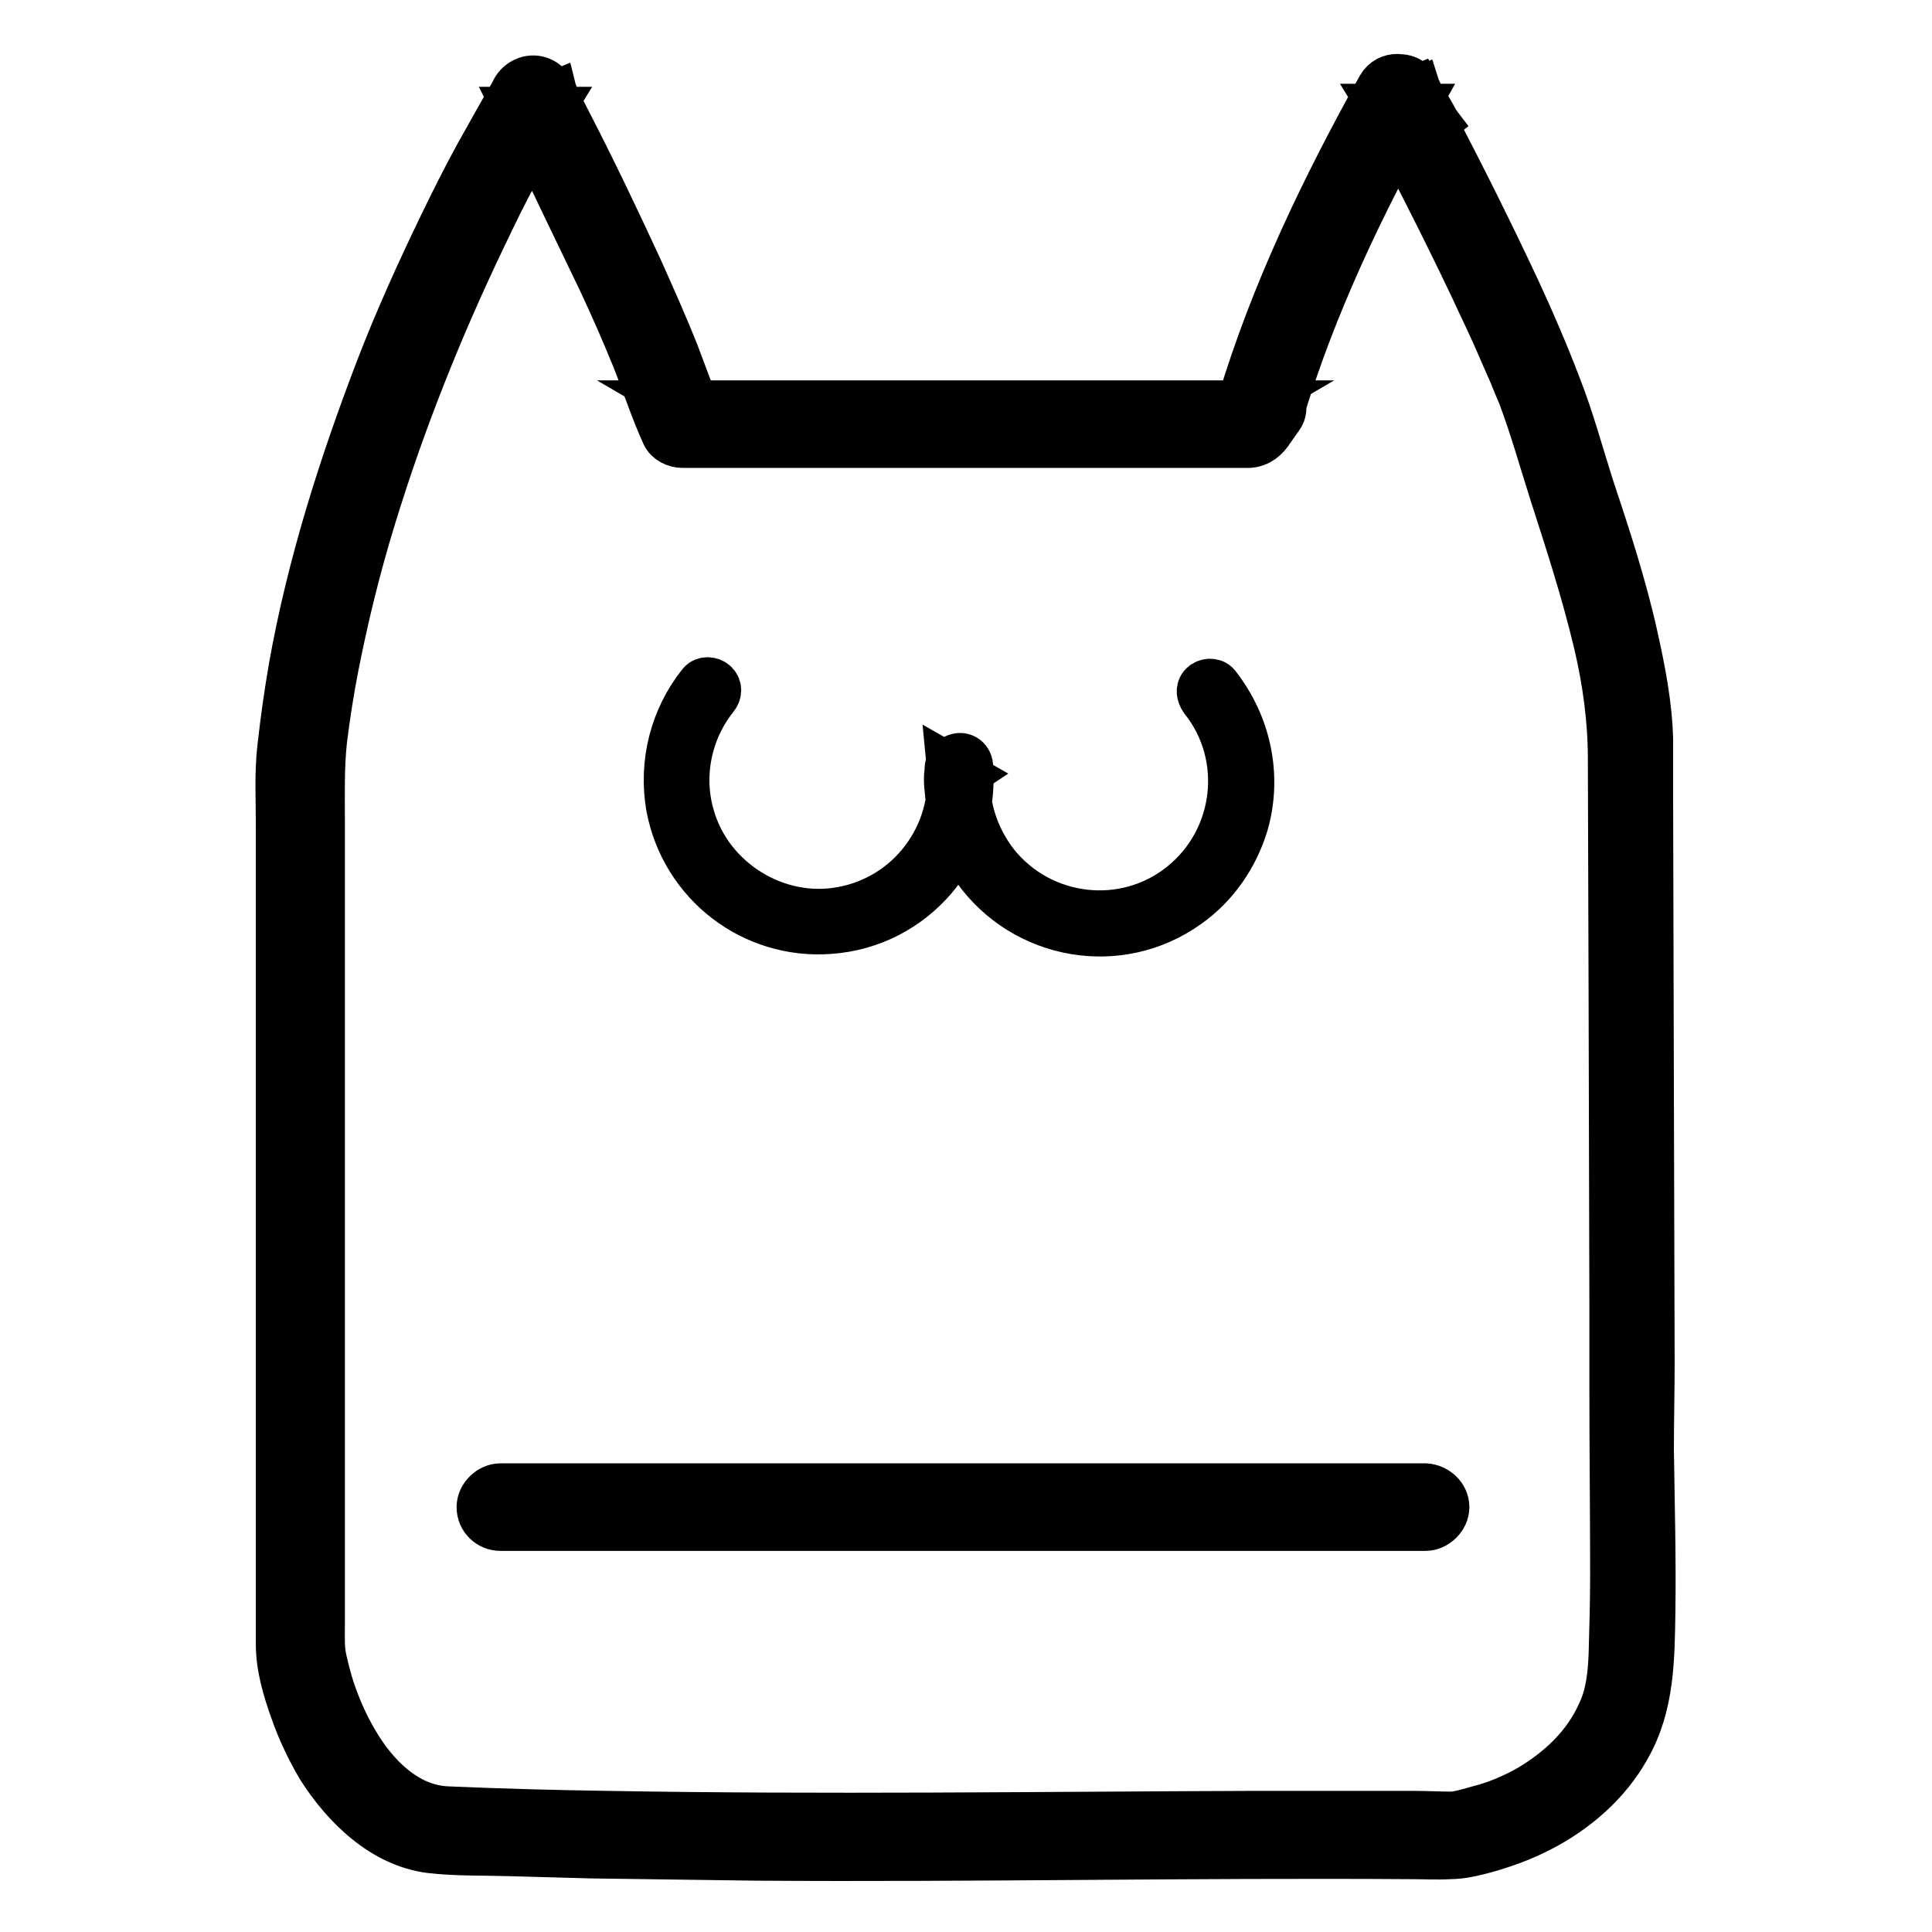
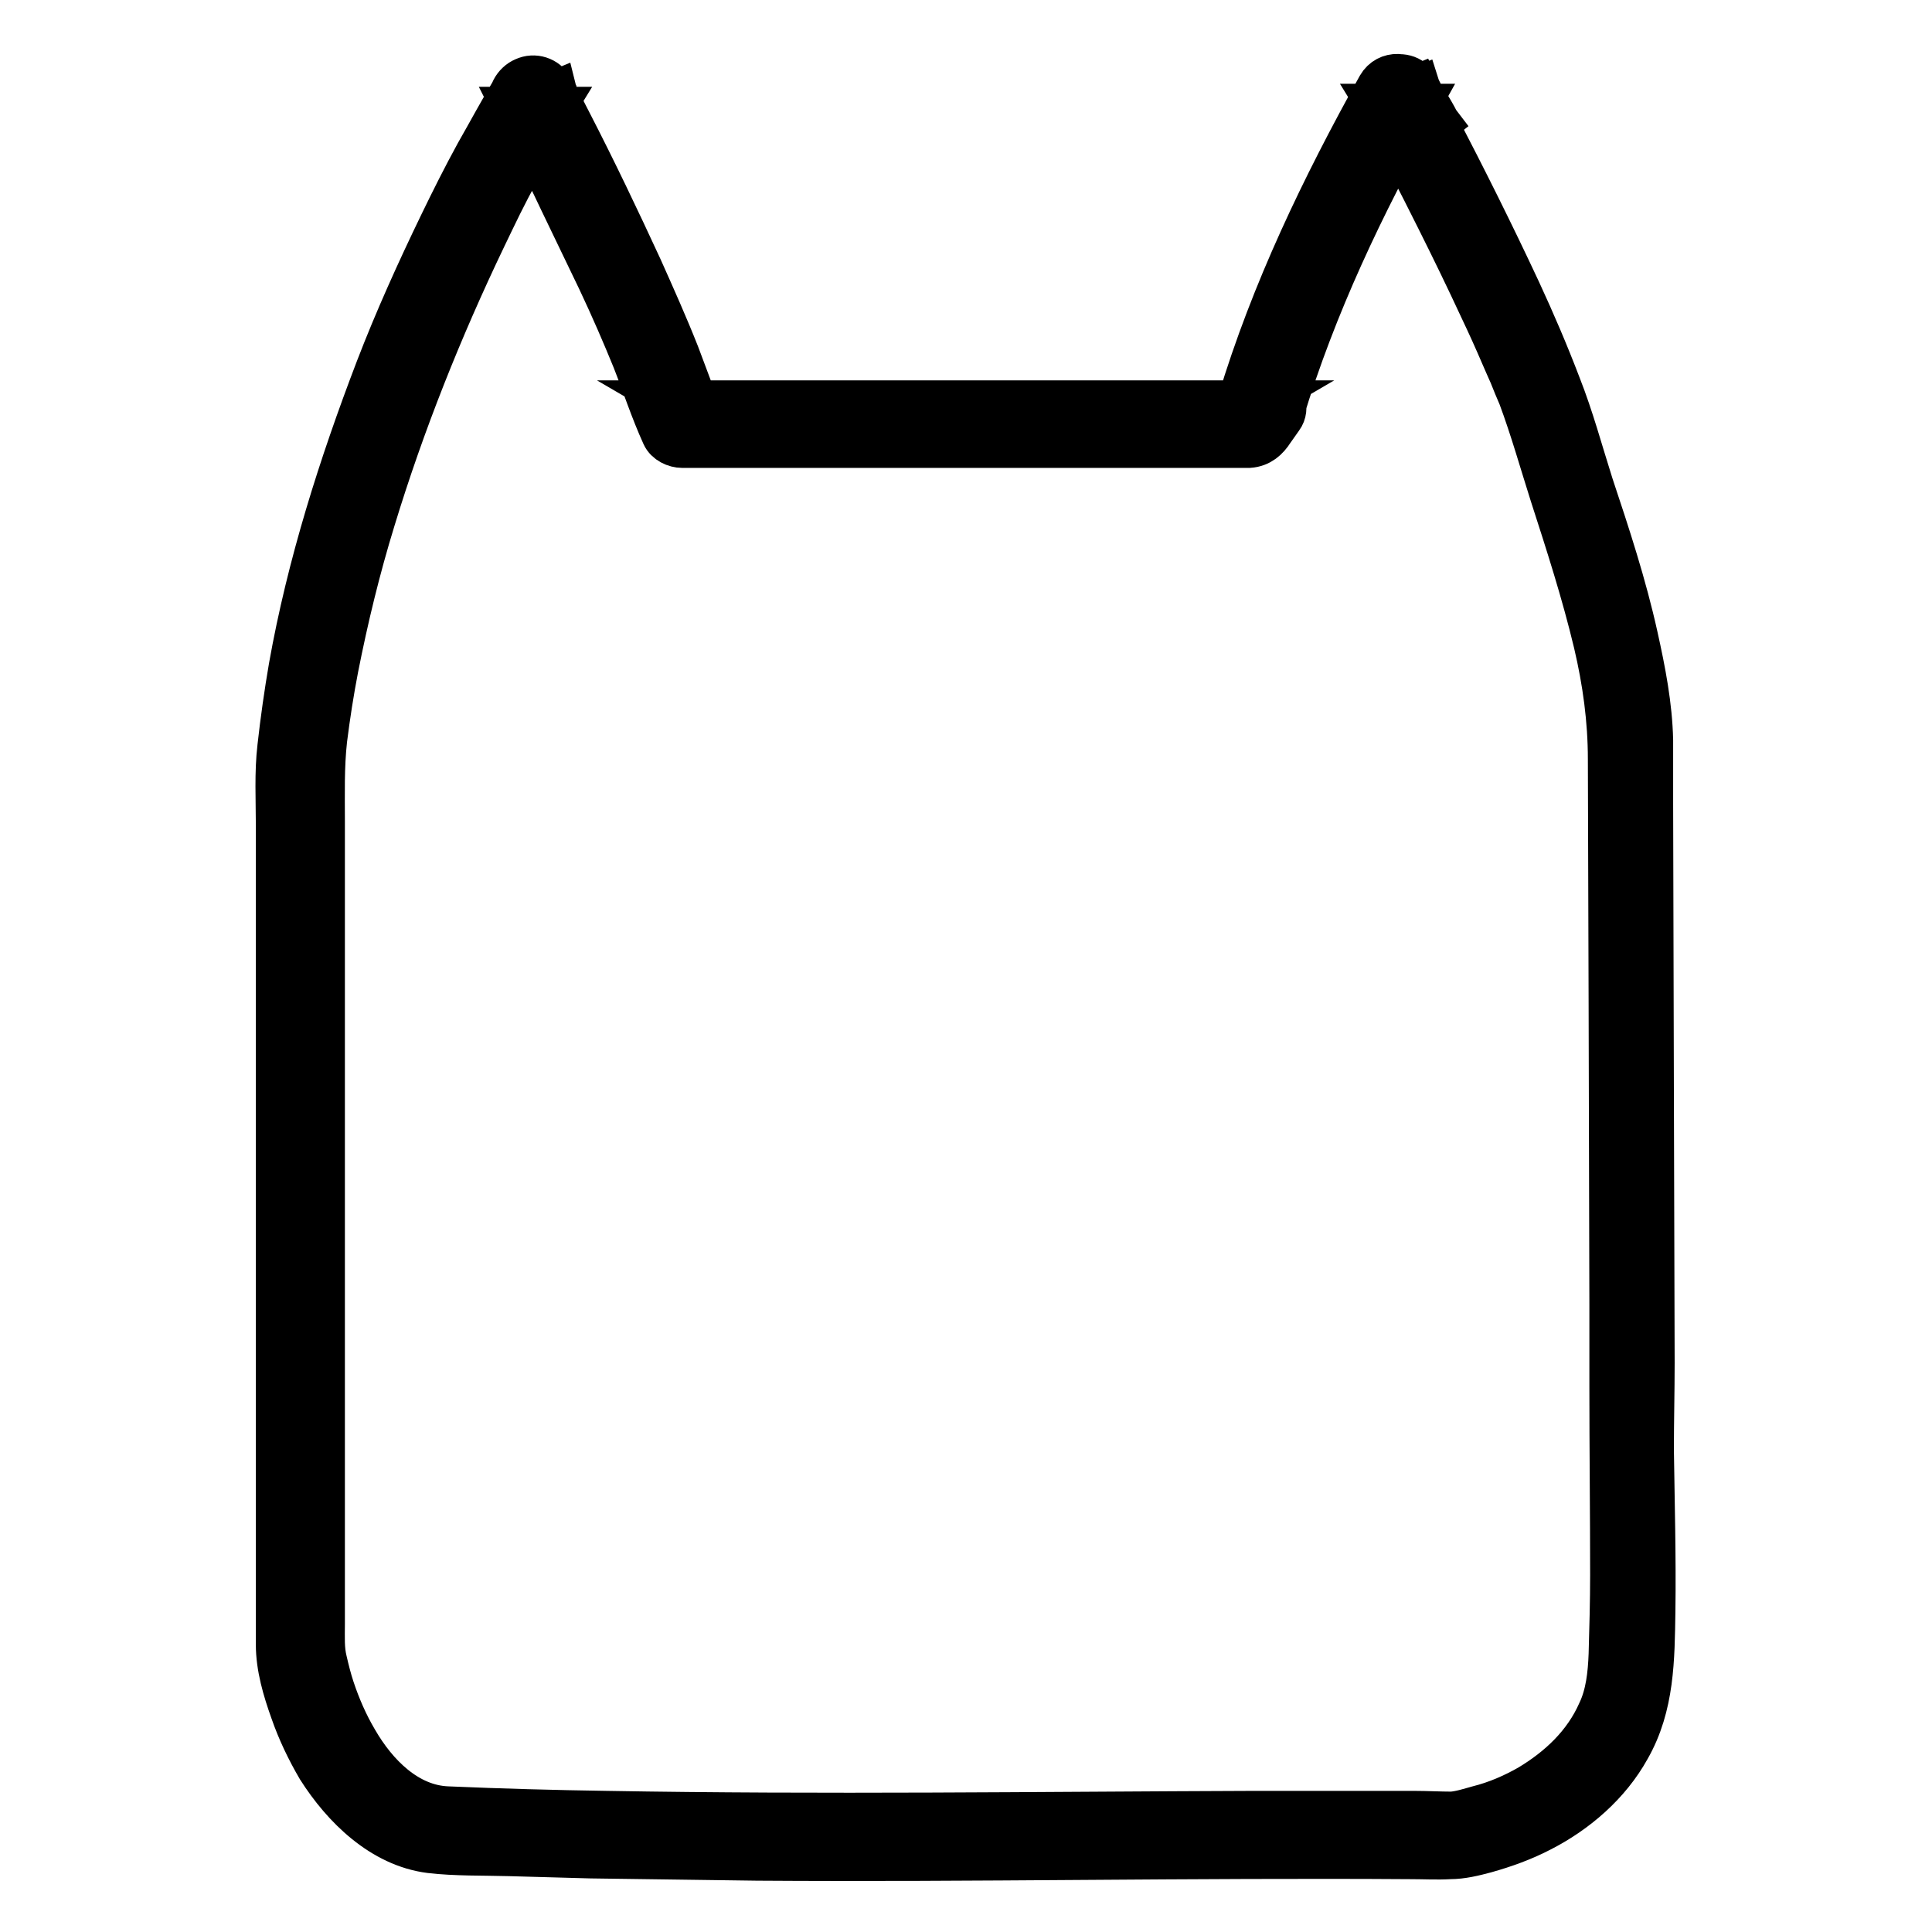
<svg xmlns="http://www.w3.org/2000/svg" version="1.1" x="0px" y="0px" viewBox="0 0 256 256" enable-background="new 0 0 256 256" xml:space="preserve">
  <g>
    <path stroke-width="6" fill-opacity="0" stroke="#000000" d="M169.8,54.6c4.3-14.2,10.7-27.6,17.9-40.5h-4.8c1.1,1.8,2.3,3.6,3.2,5.5l4.3-3.4c-1-1.3-2-2.7-2.5-4.3 l-5.1,2.1l-0.1-0.3l5.1-2.1L188,12l-5.1,2.1c2.7,4.9,5.2,9.8,7.7,14.8c2,4,3.9,7.9,5.8,12c1,2.1,1.9,4.1,2.8,6.2 c0.4,0.9,0.6,1.4,1.1,2.5c0.4,1,0.8,2,1.2,2.9c1.6,4.3,2.8,8.6,4.2,13c2.1,6.5,4.2,13,5.8,19.7c1.2,5.1,1.9,10.2,1.9,15.4l0.1,32.5 l0.1,39.7l0,10.9c0,8.3,0.1,16.7,0.1,25c0,3.5-0.1,7-0.2,10.5c-0.1,2.7-0.4,5.4-1.5,7.7c-1.9,4.3-5.3,7.5-9.3,9.9 c-2.1,1.2-4.4,2.2-6.8,2.8c-1.1,0.3-2.3,0.7-3.5,0.8c-1.6,0-3.4-0.1-5.1-0.1c-7,0-14.1,0-21.1,0c-28.6,0.1-57.2,0.5-85.8,0 c-7-0.1-14.1-0.3-21.1-0.6c-5.4-0.2-9.6-4.5-12.2-9c-1.3-2.2-2.3-4.5-3.1-6.9c-0.4-1.2-0.7-2.4-1-3.7c-0.4-1.6-0.3-3.2-0.3-4.9 V108.8c0-3.6-0.1-7.2,0.3-10.8c0.4-3.2,0.9-6.4,1.5-9.5c1.3-6.6,2.9-13.2,4.9-19.7c3.9-12.8,8.9-25.3,14.7-37.4 c1.4-2.9,2.8-5.9,4.4-8.7c1.6-2.7,3-5.6,4.6-8.2h-4.8c0.1,0.2,0.3,0.5,0.4,0.8c0.1,0.2,0.1,0.2,0,0c-0.1-0.2-0.1-0.5-0.1-0.7 l1.4-2.4h0l3.4,0.4c0.2,0.2,0.3,0.7,0.2,0.2c-0.1-0.1-0.1-0.1,0-0.1c0.1,0.2,0,0.1-0.1-0.3l-5.1,2.1c0.7,1.2,1.3,2.4,1.9,3.7 c1.4,2.8,2.8,5.5,4.1,8.3c1.7,3.5,3.4,7.1,5.1,10.6c1.7,3.6,3.3,7.3,4.6,10.5c1.3,3.3,2.4,6.7,3.9,10c0.4,0.9,1.5,1.4,2.4,1.4h73.9 c0.4,0,0.8,0,1.2,0c1.4-0.1,2.3-0.9,3-2l1.2-1.7c0.9-1.2,0.2-3.1-1-3.8c-1.4-0.8-2.9-0.2-3.8,1l-1.6,2.3l2.4-1.4H90.2l2.4,1.4 c-0.2-0.5-0.5-1-0.7-1.5c-0.2-0.6,0.2,0.7,0-0.2c-0.1-0.4-0.3-0.9-0.4-1.3c-0.6-1.6-1.2-3.2-1.8-4.8c-1.5-3.8-3.2-7.6-4.9-11.4 c-3-6.5-6.1-13-9.4-19.4c-0.8-1.5-1.5-3.1-2.4-4.5c-0.7-1.2-2.2-1.7-3.5-1.1c-1.2,0.5-2.1,2-1.6,3.3c0.3,0.9,0.7,1.9,1.4,2.7 c0.9,0.9,2.3,1,3.4,0.4h0c0.8-0.4,1.5-1.5,1.4-2.4c-0.1-1-0.5-2-1.1-2.8c-1.1-1.8-3.7-1.8-4.8,0c-1.7,2.8-3.3,5.8-4.9,8.6 c-1.7,3.1-3.3,6.3-4.8,9.4c-3,6.2-5.9,12.6-8.4,19.1c-4.9,12.8-9.1,26-11.5,39.5c-0.6,3.5-1.1,7-1.5,10.6c-0.4,3.4-0.2,7-0.2,10.4 v108.5c0,3,0.9,6,1.9,8.8c0.9,2.6,2.1,5.1,3.5,7.5c3.3,5.2,8.4,10.2,14.7,11c3.4,0.4,7,0.3,10.5,0.4c3.6,0.1,7.2,0.2,10.8,0.3 c7.3,0.1,14.7,0.2,22,0.3c14.4,0.1,28.7,0,43.1-0.1c14.5-0.1,29.1-0.2,43.6-0.1c1.7,0,3.4,0.1,5.1,0c1.6,0,3.2-0.4,4.7-0.8 c2.5-0.7,5-1.6,7.3-2.8c4.7-2.4,9-6.1,11.6-10.8c3.2-5.6,3.2-11.8,3.3-18.1c0.1-7.1-0.1-14.3-0.2-21.4c0-3.8,0.1-7.7,0.1-11.5 l-0.1-35.6l-0.1-38.5c0-2.8,0-5.6,0-8.4c-0.1-4.6-1-9.2-2-13.7c-1.5-6.8-3.7-13.5-5.9-20.1c-1.4-4.4-2.6-8.9-4.3-13.2 c-1.6-4.2-3.4-8.4-5.3-12.5c-3.5-7.5-7.2-14.9-11-22.2c-0.8-1.6-1.7-3.2-2.5-4.8c-1.5-2.7-6.2-0.9-5.1,2.1c0.1,0.4,0.3,0.7,0.4,1 c0.8,1.1,2.1,1.7,3.5,1.1c1.3-0.5,2-2,1.6-3.3c-0.1-0.4-0.2-0.7-0.4-1c-1.5-2.7-6-0.9-5.1,2.1c0.8,2.6,2.3,4.7,3.9,6.8 c0.8,1.1,2.7,1,3.6,0.2c1.1-0.9,1.3-2.3,0.7-3.6c-0.9-2-2.1-3.7-3.2-5.5c-1.1-1.7-3.7-1.9-4.8,0c-7.4,13.3-14.1,27.2-18.5,41.8 C163.4,56.6,168.7,58,169.8,54.6z" />
-     <path stroke-width="6" fill-opacity="0" stroke="#000000" d="M66.3,202.5h117.6c1.6,0,3.2,0,4.8,0h0.2c1.4,0,2.8-1.3,2.8-2.8c0-1.5-1.3-2.7-2.8-2.8H71.3 c-1.6,0-3.2,0-4.8,0h-0.2c-1.4,0-2.8,1.3-2.8,2.8C63.5,201.3,64.8,202.5,66.3,202.5z M159.3,92.7c6,7.5,4.7,18.5-2.8,24.5 s-18.5,4.7-24.5-2.8c-2.8-3.6-4.2-8.1-3.7-12.7l-0.7,1.2l0.3-0.2l-2.1-1.2c0.9,9.1-5.3,17.4-14.3,19c-8.6,1.6-17.4-3.9-19.8-12.3 c-1.6-5.4-0.4-11.3,3.1-15.7c0.5-0.6,0.6-1.4,0-2c-0.5-0.5-1.5-0.6-2,0c-3.7,4.6-5.2,10.6-4.2,16.4c1.9,10.2,11.1,17.3,21.4,16.5 c11.1-0.8,19.4-10.5,18.6-21.6c0-0.1,0-0.2,0-0.3c-0.1-1.1-1.1-1.7-2.1-1.2c-0.8,0.4-1,1-1,1.9c-0.1,0.7-0.1,1.5,0,2.3 c0.1,1.3,0.3,2.6,0.6,3.9c0.6,2.4,1.7,4.7,3.1,6.8c6.5,9.1,19.1,11.3,28.2,4.8c3.7-2.6,6.4-6.5,7.7-10.9c1.8-6.4,0.3-13.2-3.8-18.4 c-0.5-0.6-1.5-0.5-2,0C158.7,91.3,158.9,92.1,159.3,92.7L159.3,92.7z" />
  </g>
</svg>